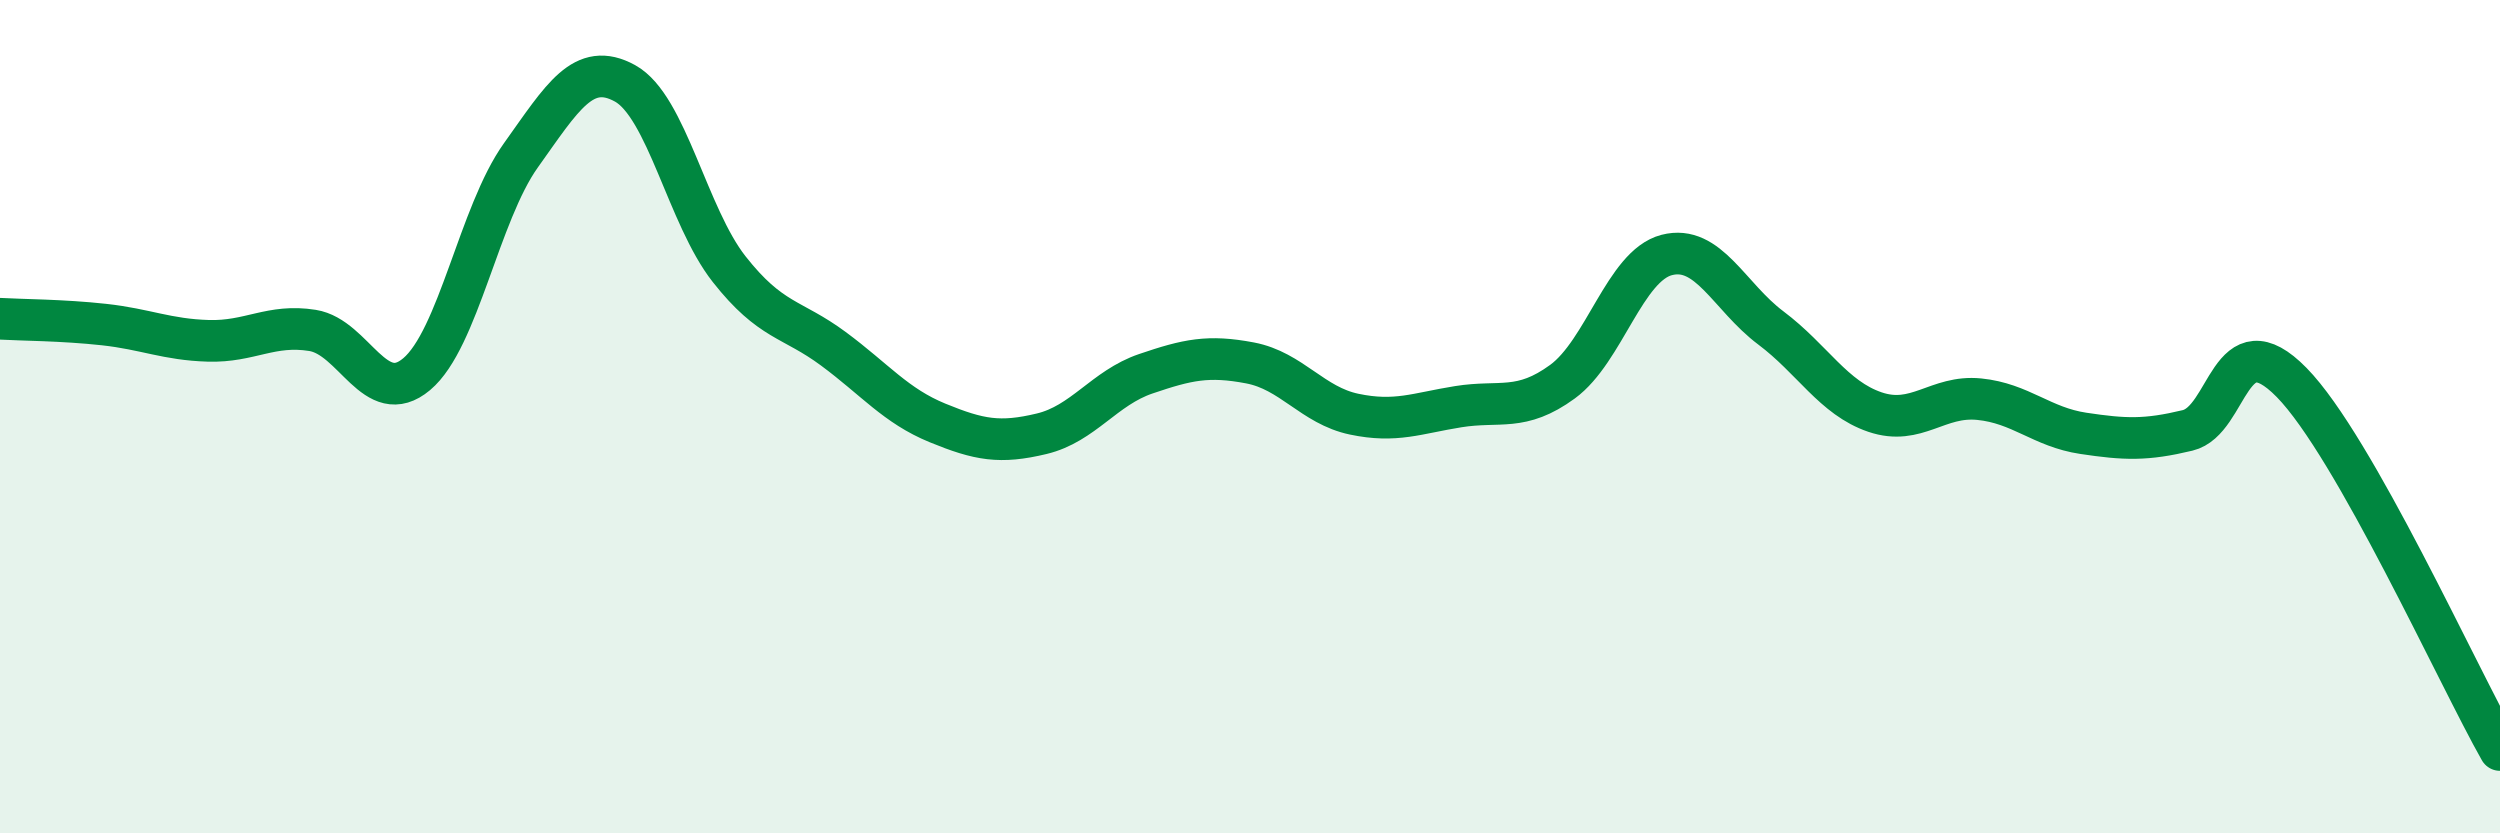
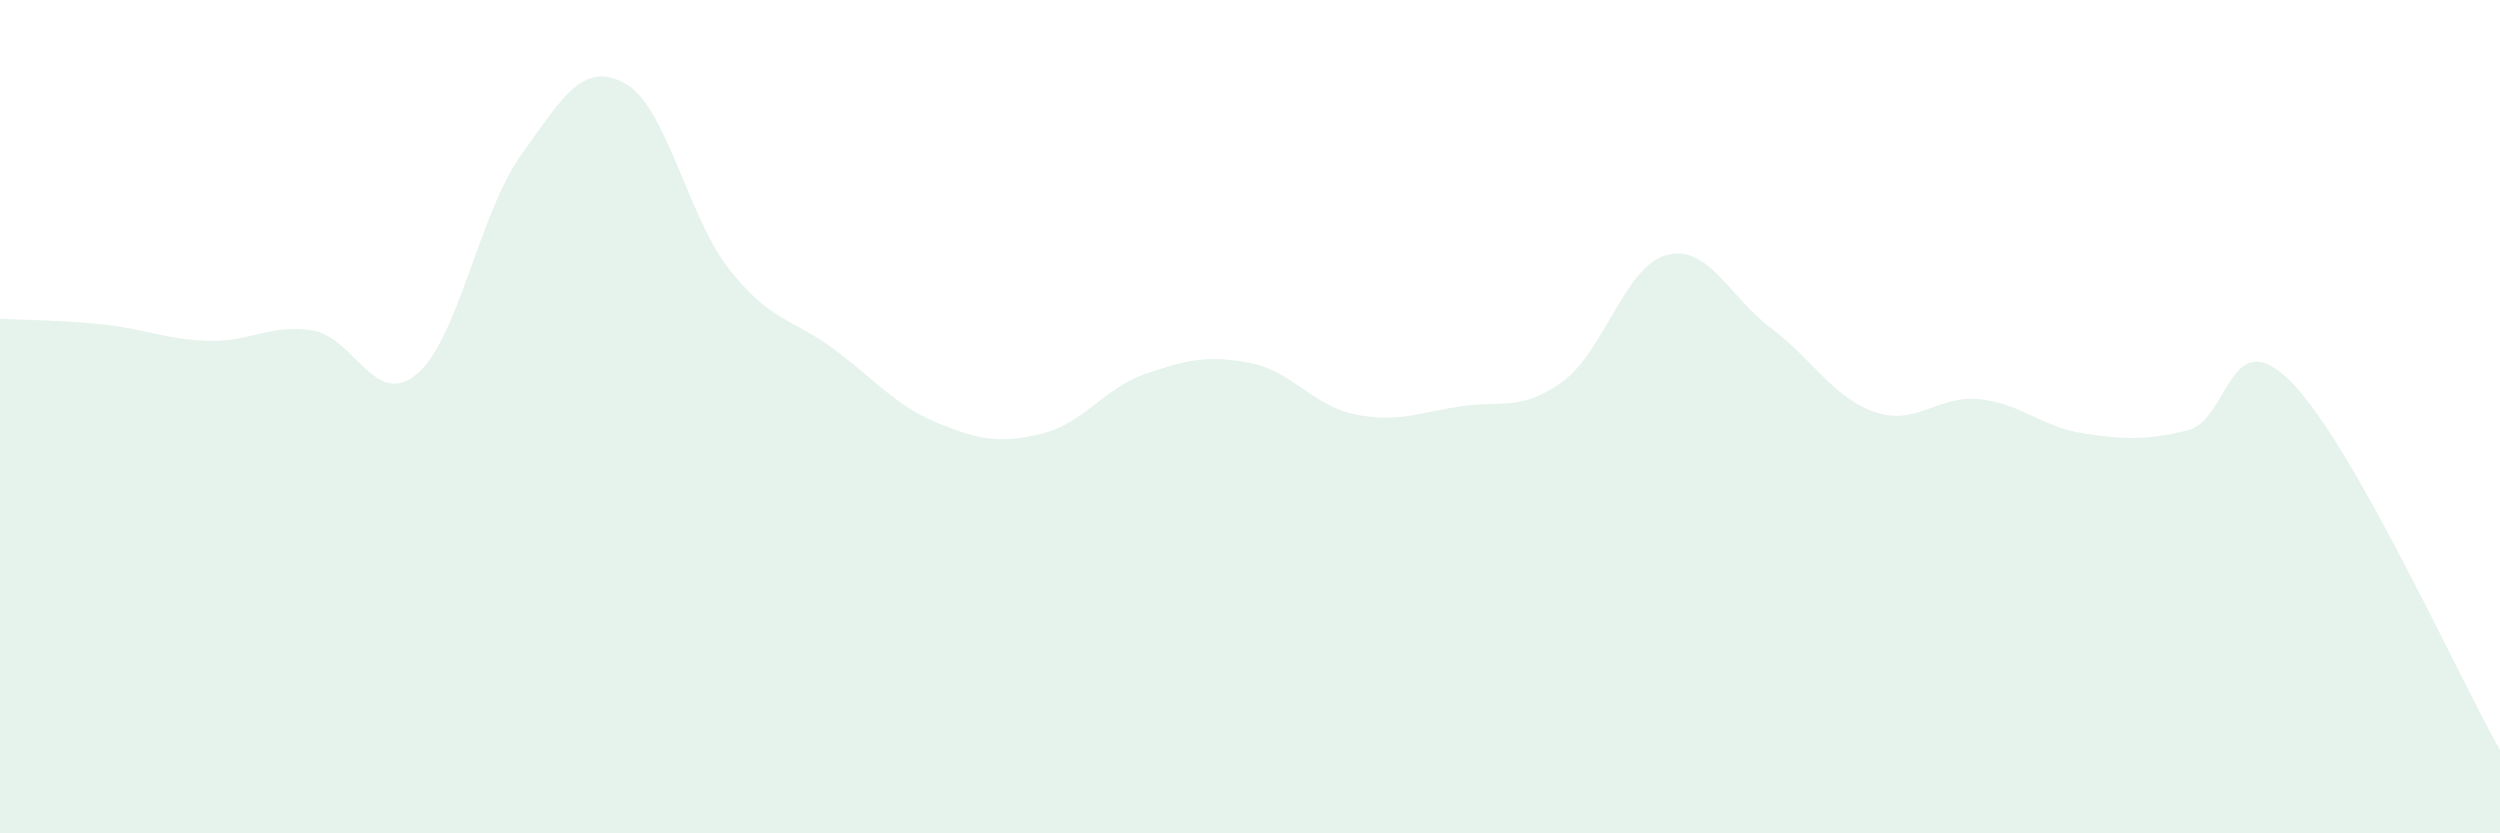
<svg xmlns="http://www.w3.org/2000/svg" width="60" height="20" viewBox="0 0 60 20">
  <path d="M 0,7.65 C 0.5,7.68 1.5,7.68 2.5,7.79 C 3.5,7.9 4,8.15 5,8.18 C 6,8.21 6.5,7.77 7.5,7.93 C 8.5,8.09 9,9.82 10,8.98 C 11,8.14 11.5,5.13 12.5,3.73 C 13.5,2.33 14,1.45 15,2 C 16,2.55 16.5,5.19 17.5,6.46 C 18.5,7.73 19,7.63 20,8.37 C 21,9.11 21.5,9.74 22.5,10.15 C 23.5,10.56 24,10.65 25,10.41 C 26,10.17 26.5,9.31 27.5,8.97 C 28.5,8.63 29,8.52 30,8.71 C 31,8.9 31.5,9.73 32.5,9.94 C 33.5,10.15 34,9.92 35,9.76 C 36,9.6 36.5,9.89 37.5,9.16 C 38.5,8.43 39,6.38 40,6.12 C 41,5.86 41.5,7.12 42.5,7.87 C 43.5,8.62 44,9.55 45,9.89 C 46,10.23 46.5,9.48 47.5,9.58 C 48.5,9.68 49,10.25 50,10.4 C 51,10.55 51.5,10.57 52.5,10.33 C 53.5,10.09 53.5,7.65 55,9.18 C 56.5,10.71 59,16.24 60,18L60 20L0 20Z" fill="#008740" opacity="0.1" stroke-linecap="round" stroke-linejoin="round" />
-   <path d="M 0,7.65 C 0.5,7.68 1.5,7.68 2.5,7.79 C 3.5,7.9 4,8.15 5,8.18 C 6,8.21 6.5,7.77 7.5,7.93 C 8.5,8.09 9,9.82 10,8.98 C 11,8.14 11.5,5.13 12.5,3.73 C 13.5,2.33 14,1.45 15,2 C 16,2.55 16.5,5.19 17.5,6.46 C 18.5,7.73 19,7.63 20,8.37 C 21,9.11 21.5,9.74 22.5,10.15 C 23.5,10.56 24,10.65 25,10.41 C 26,10.17 26.5,9.31 27.5,8.97 C 28.5,8.63 29,8.52 30,8.71 C 31,8.9 31.5,9.73 32.5,9.94 C 33.5,10.15 34,9.92 35,9.76 C 36,9.6 36.5,9.89 37.5,9.16 C 38.5,8.43 39,6.38 40,6.12 C 41,5.86 41.5,7.12 42.5,7.87 C 43.5,8.62 44,9.55 45,9.89 C 46,10.23 46.5,9.48 47.5,9.58 C 48.5,9.68 49,10.25 50,10.4 C 51,10.55 51.5,10.57 52.5,10.33 C 53.5,10.09 53.5,7.65 55,9.18 C 56.5,10.71 59,16.24 60,18" stroke="#008740" stroke-width="1" fill="none" stroke-linecap="round" stroke-linejoin="round" />
</svg>